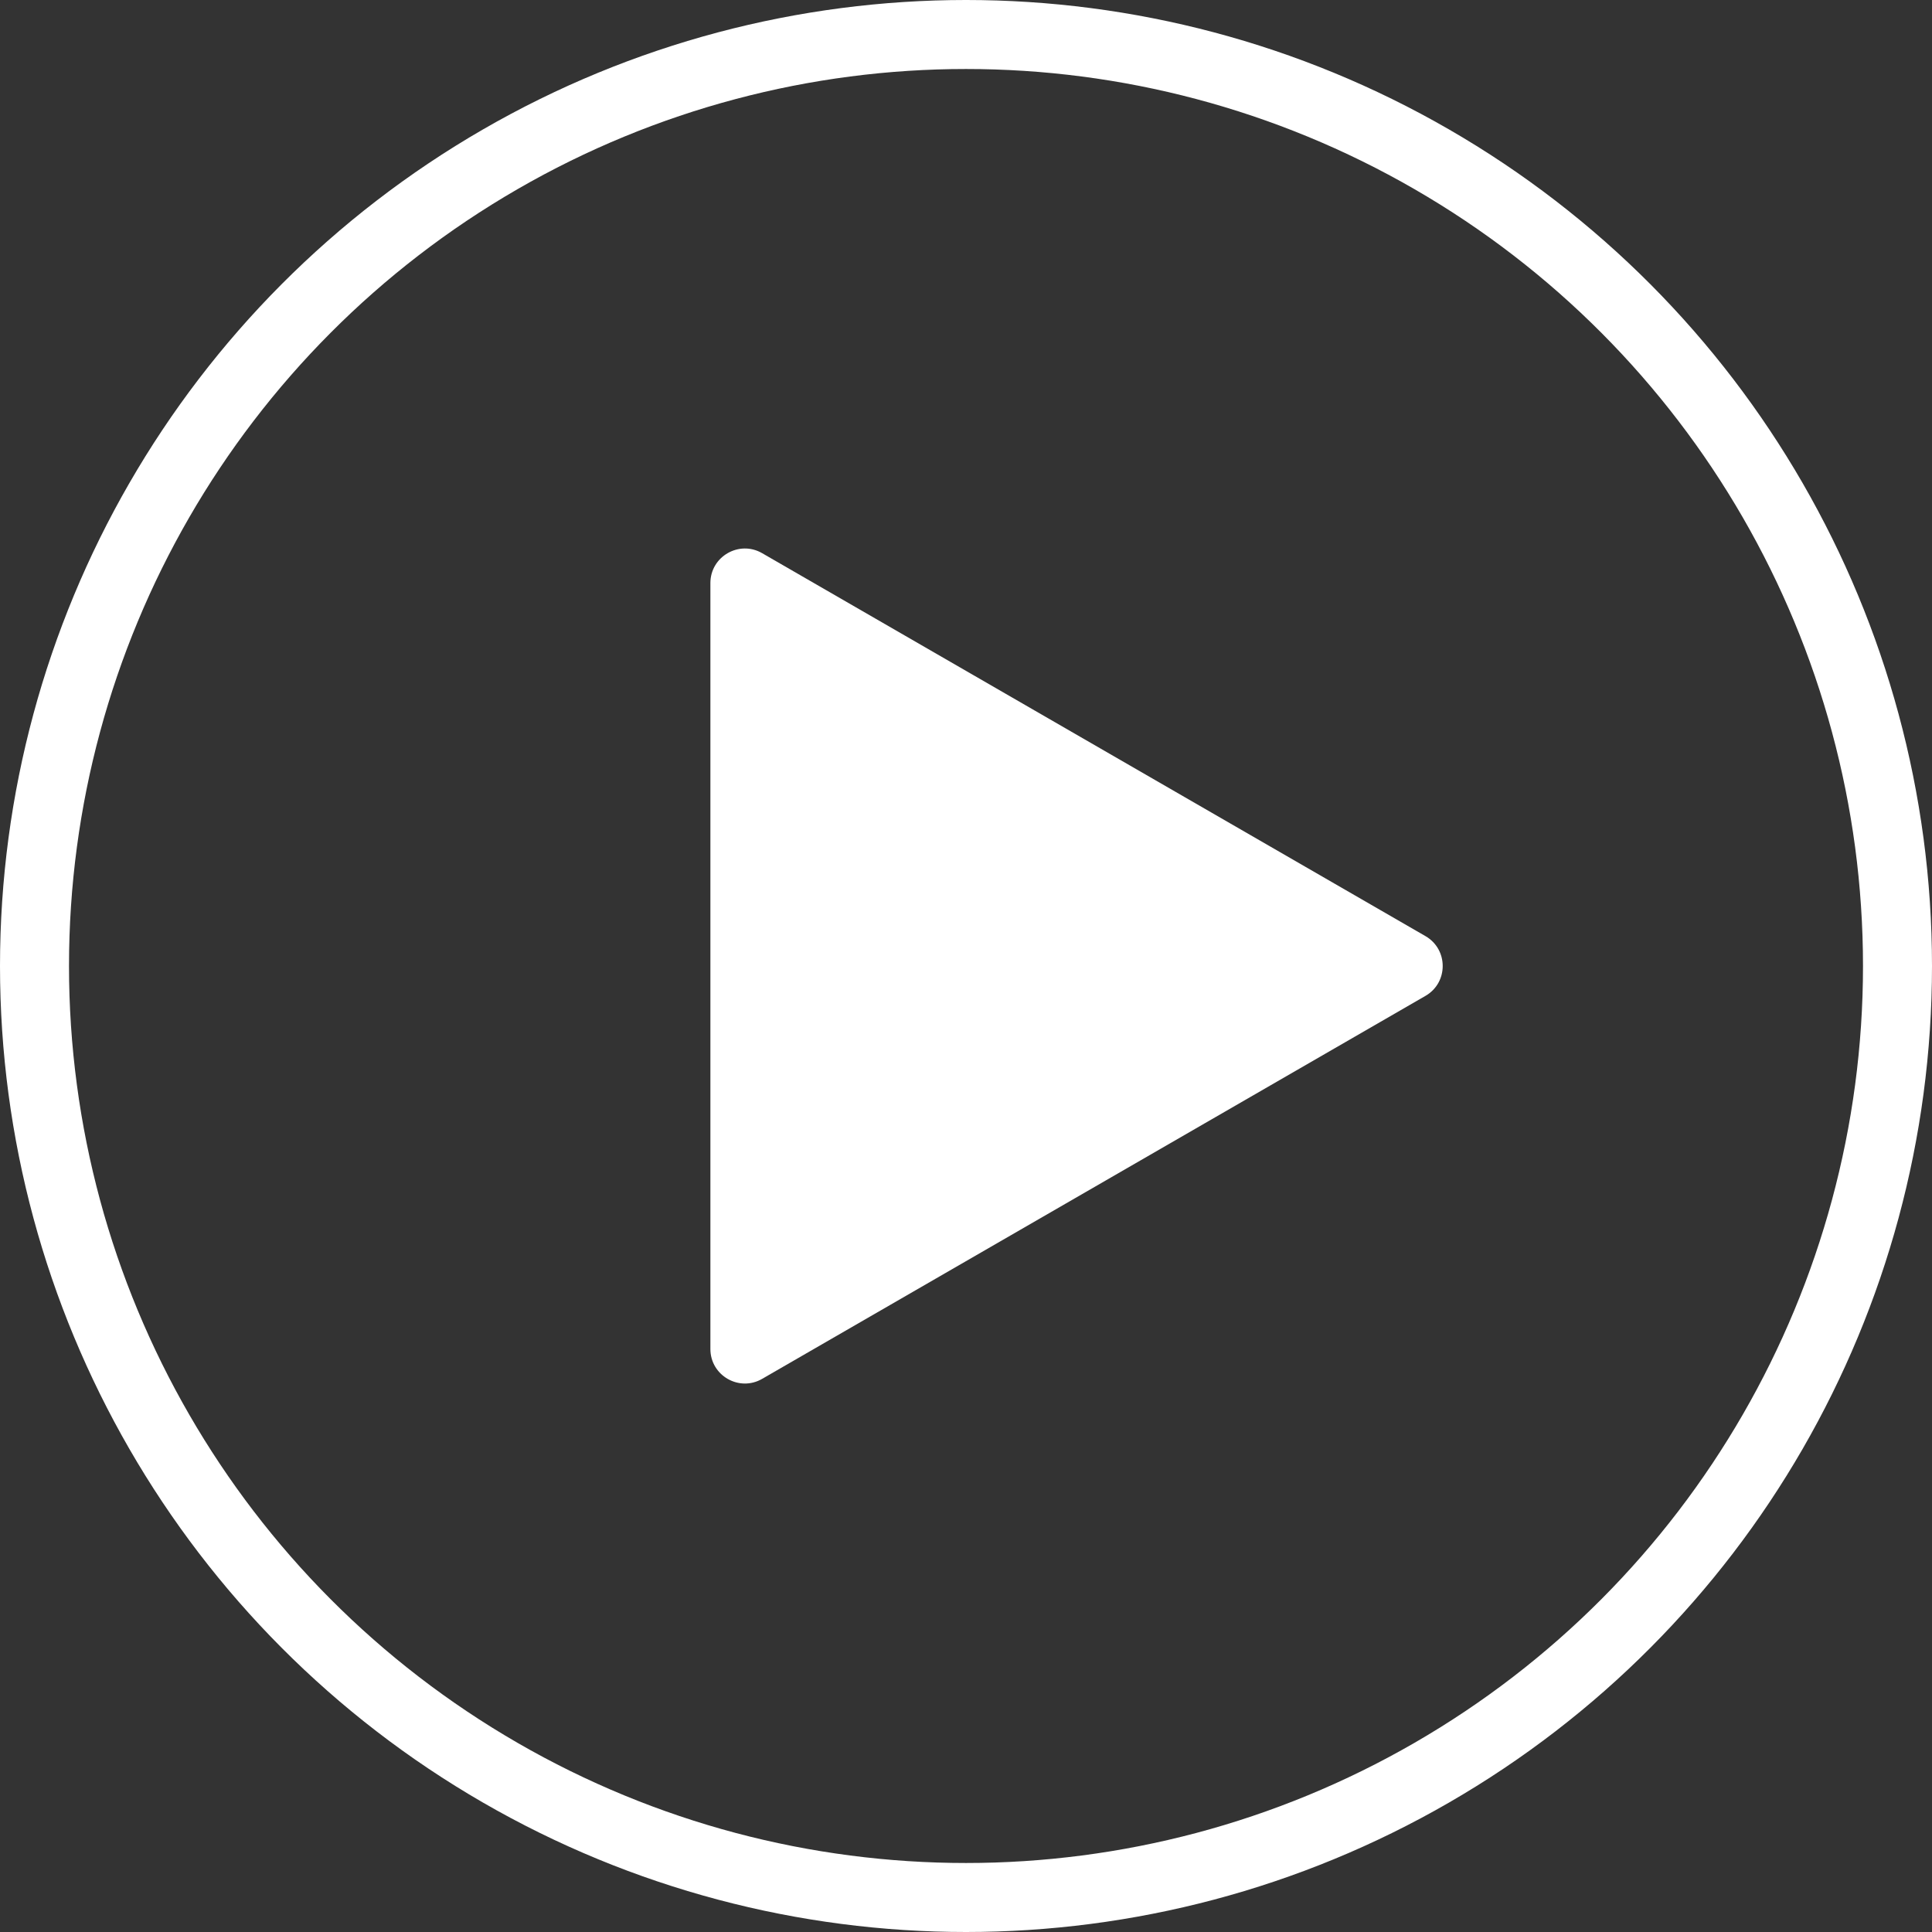
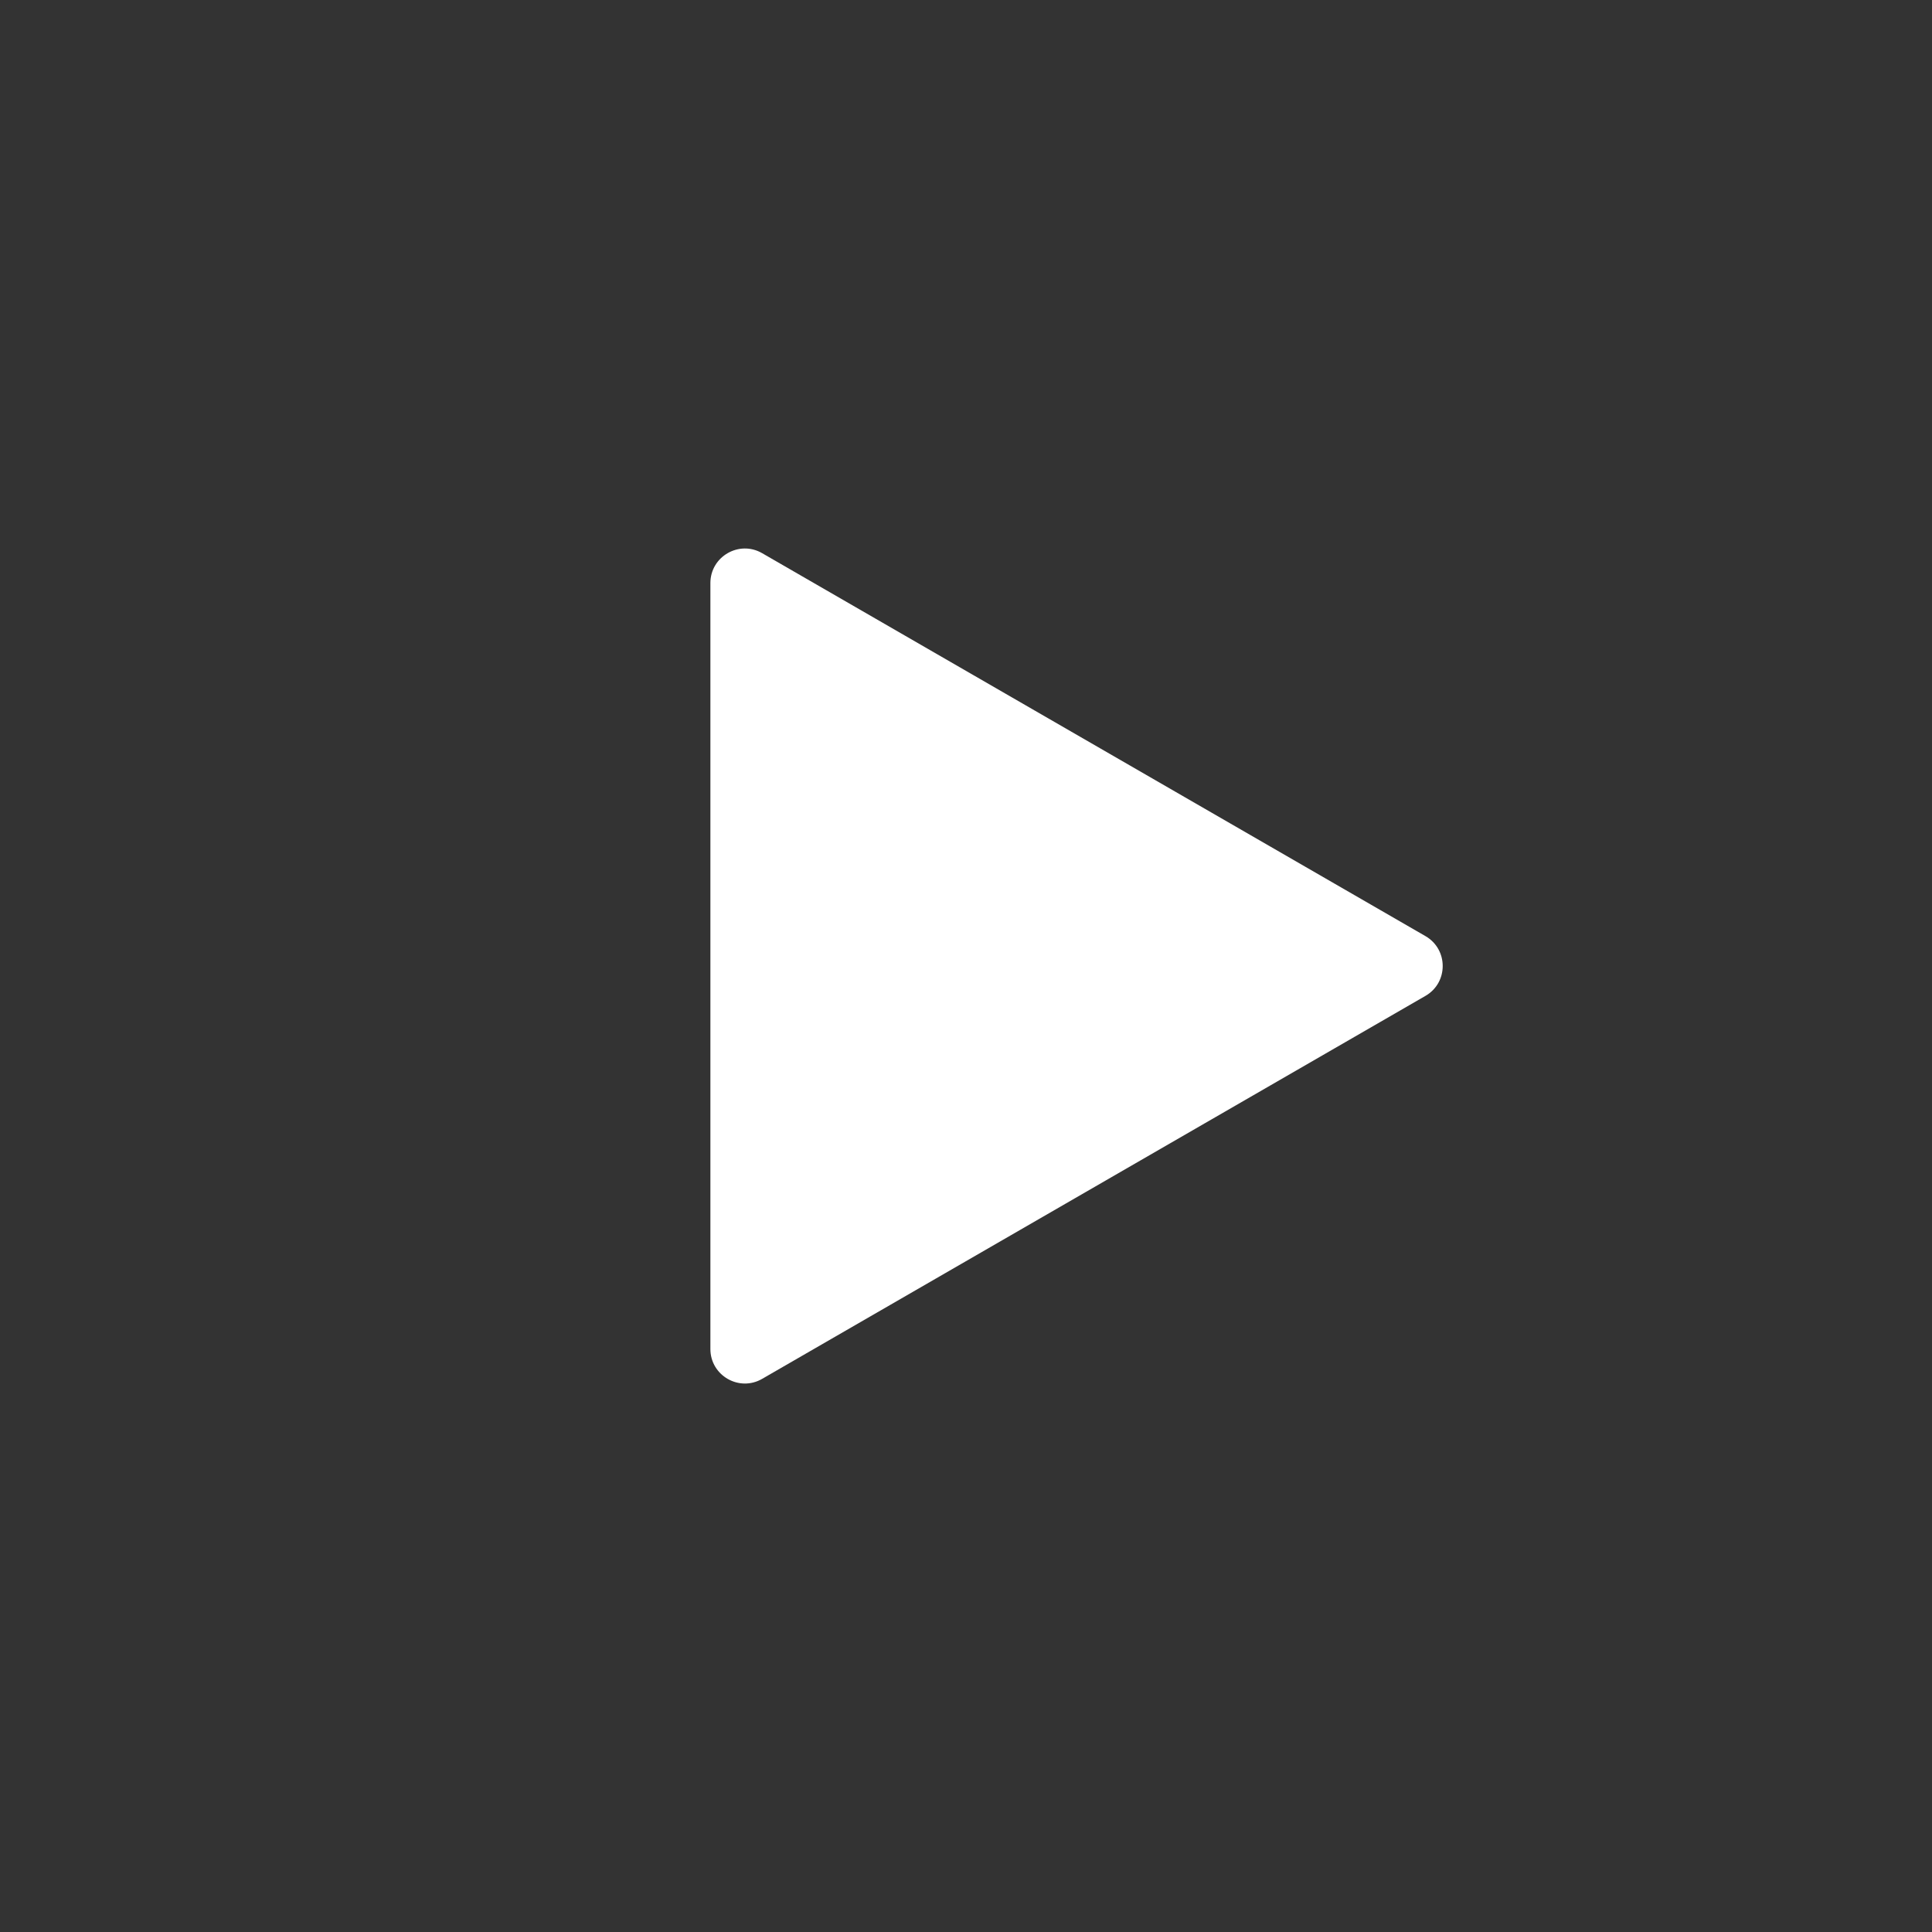
<svg xmlns="http://www.w3.org/2000/svg" width="56" height="56" viewBox="0 0 56 56" fill="none">
  <rect x="0" y="0" width="56" height="56" fill="#333333" stroke="none" />
-   <circle cx="28" cy="28" r="27" stroke="white" stroke-width="2" />
  <path d="M41.318 27.134C41.984 27.519 41.984 28.482 41.318 28.866L22.091 39.967C21.425 40.352 20.591 39.871 20.591 39.101L20.591 16.9C20.591 16.13 21.425 15.649 22.091 16.034L41.318 27.134Z" fill="white" />
</svg>